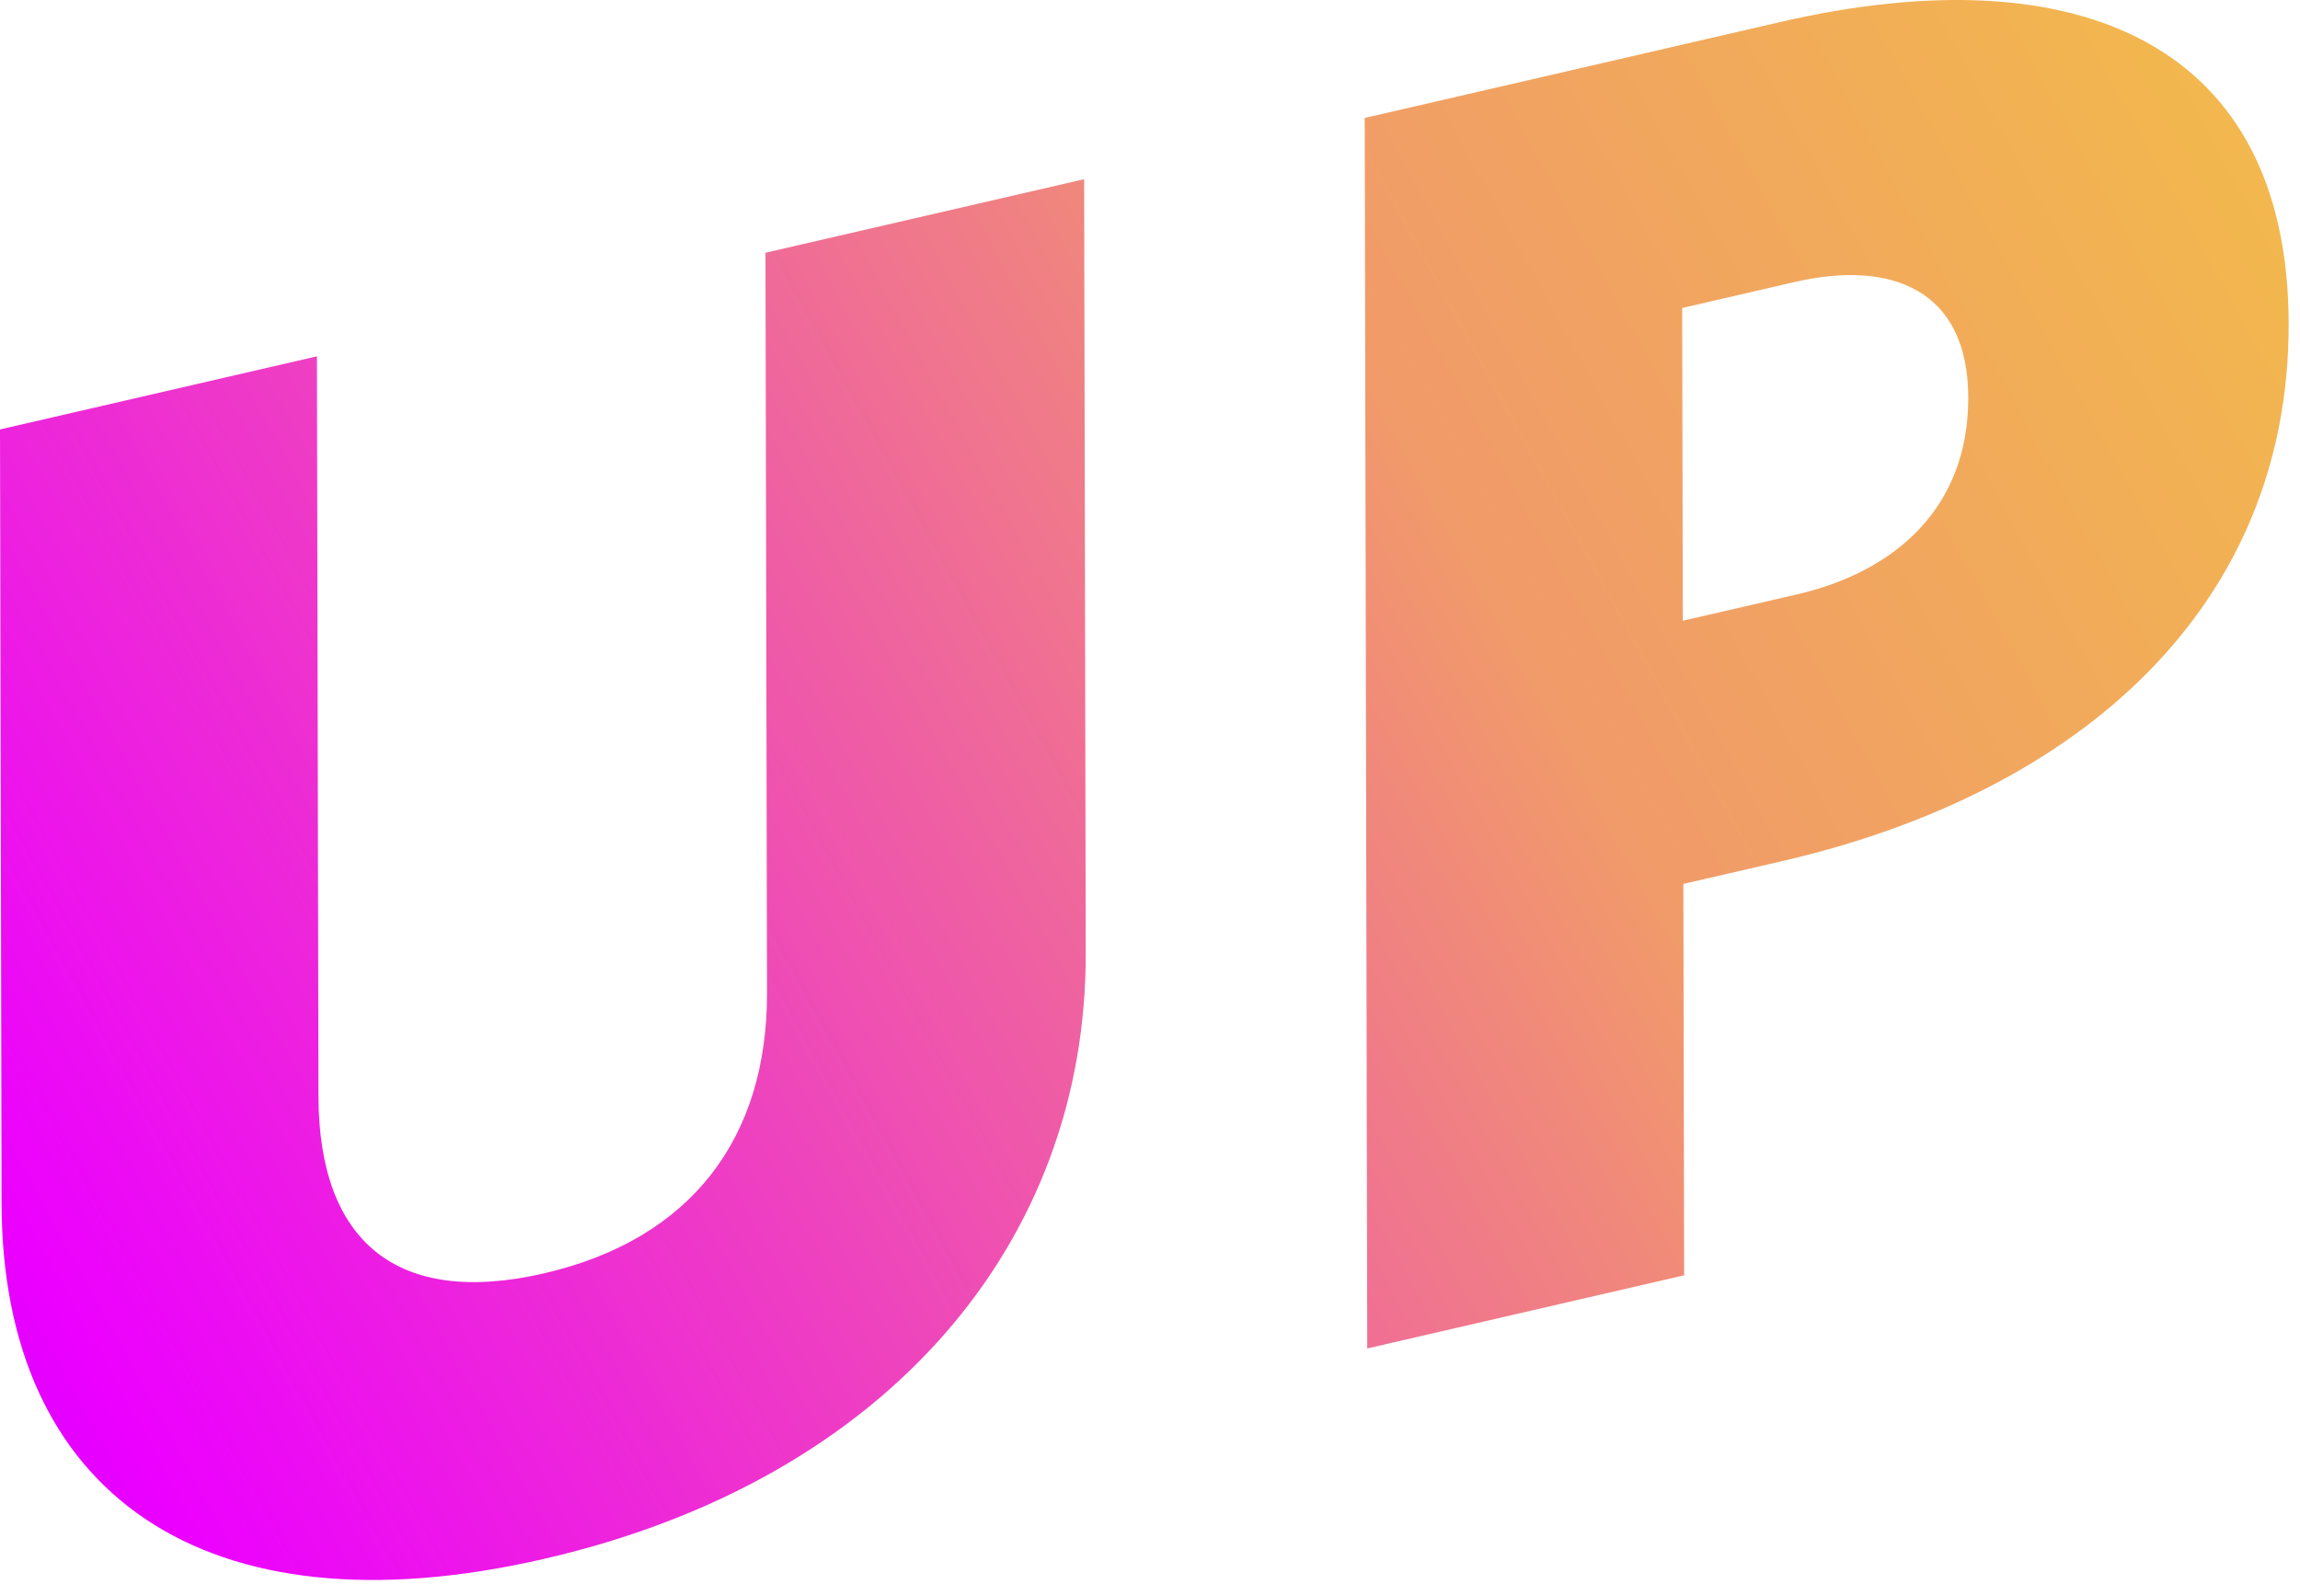
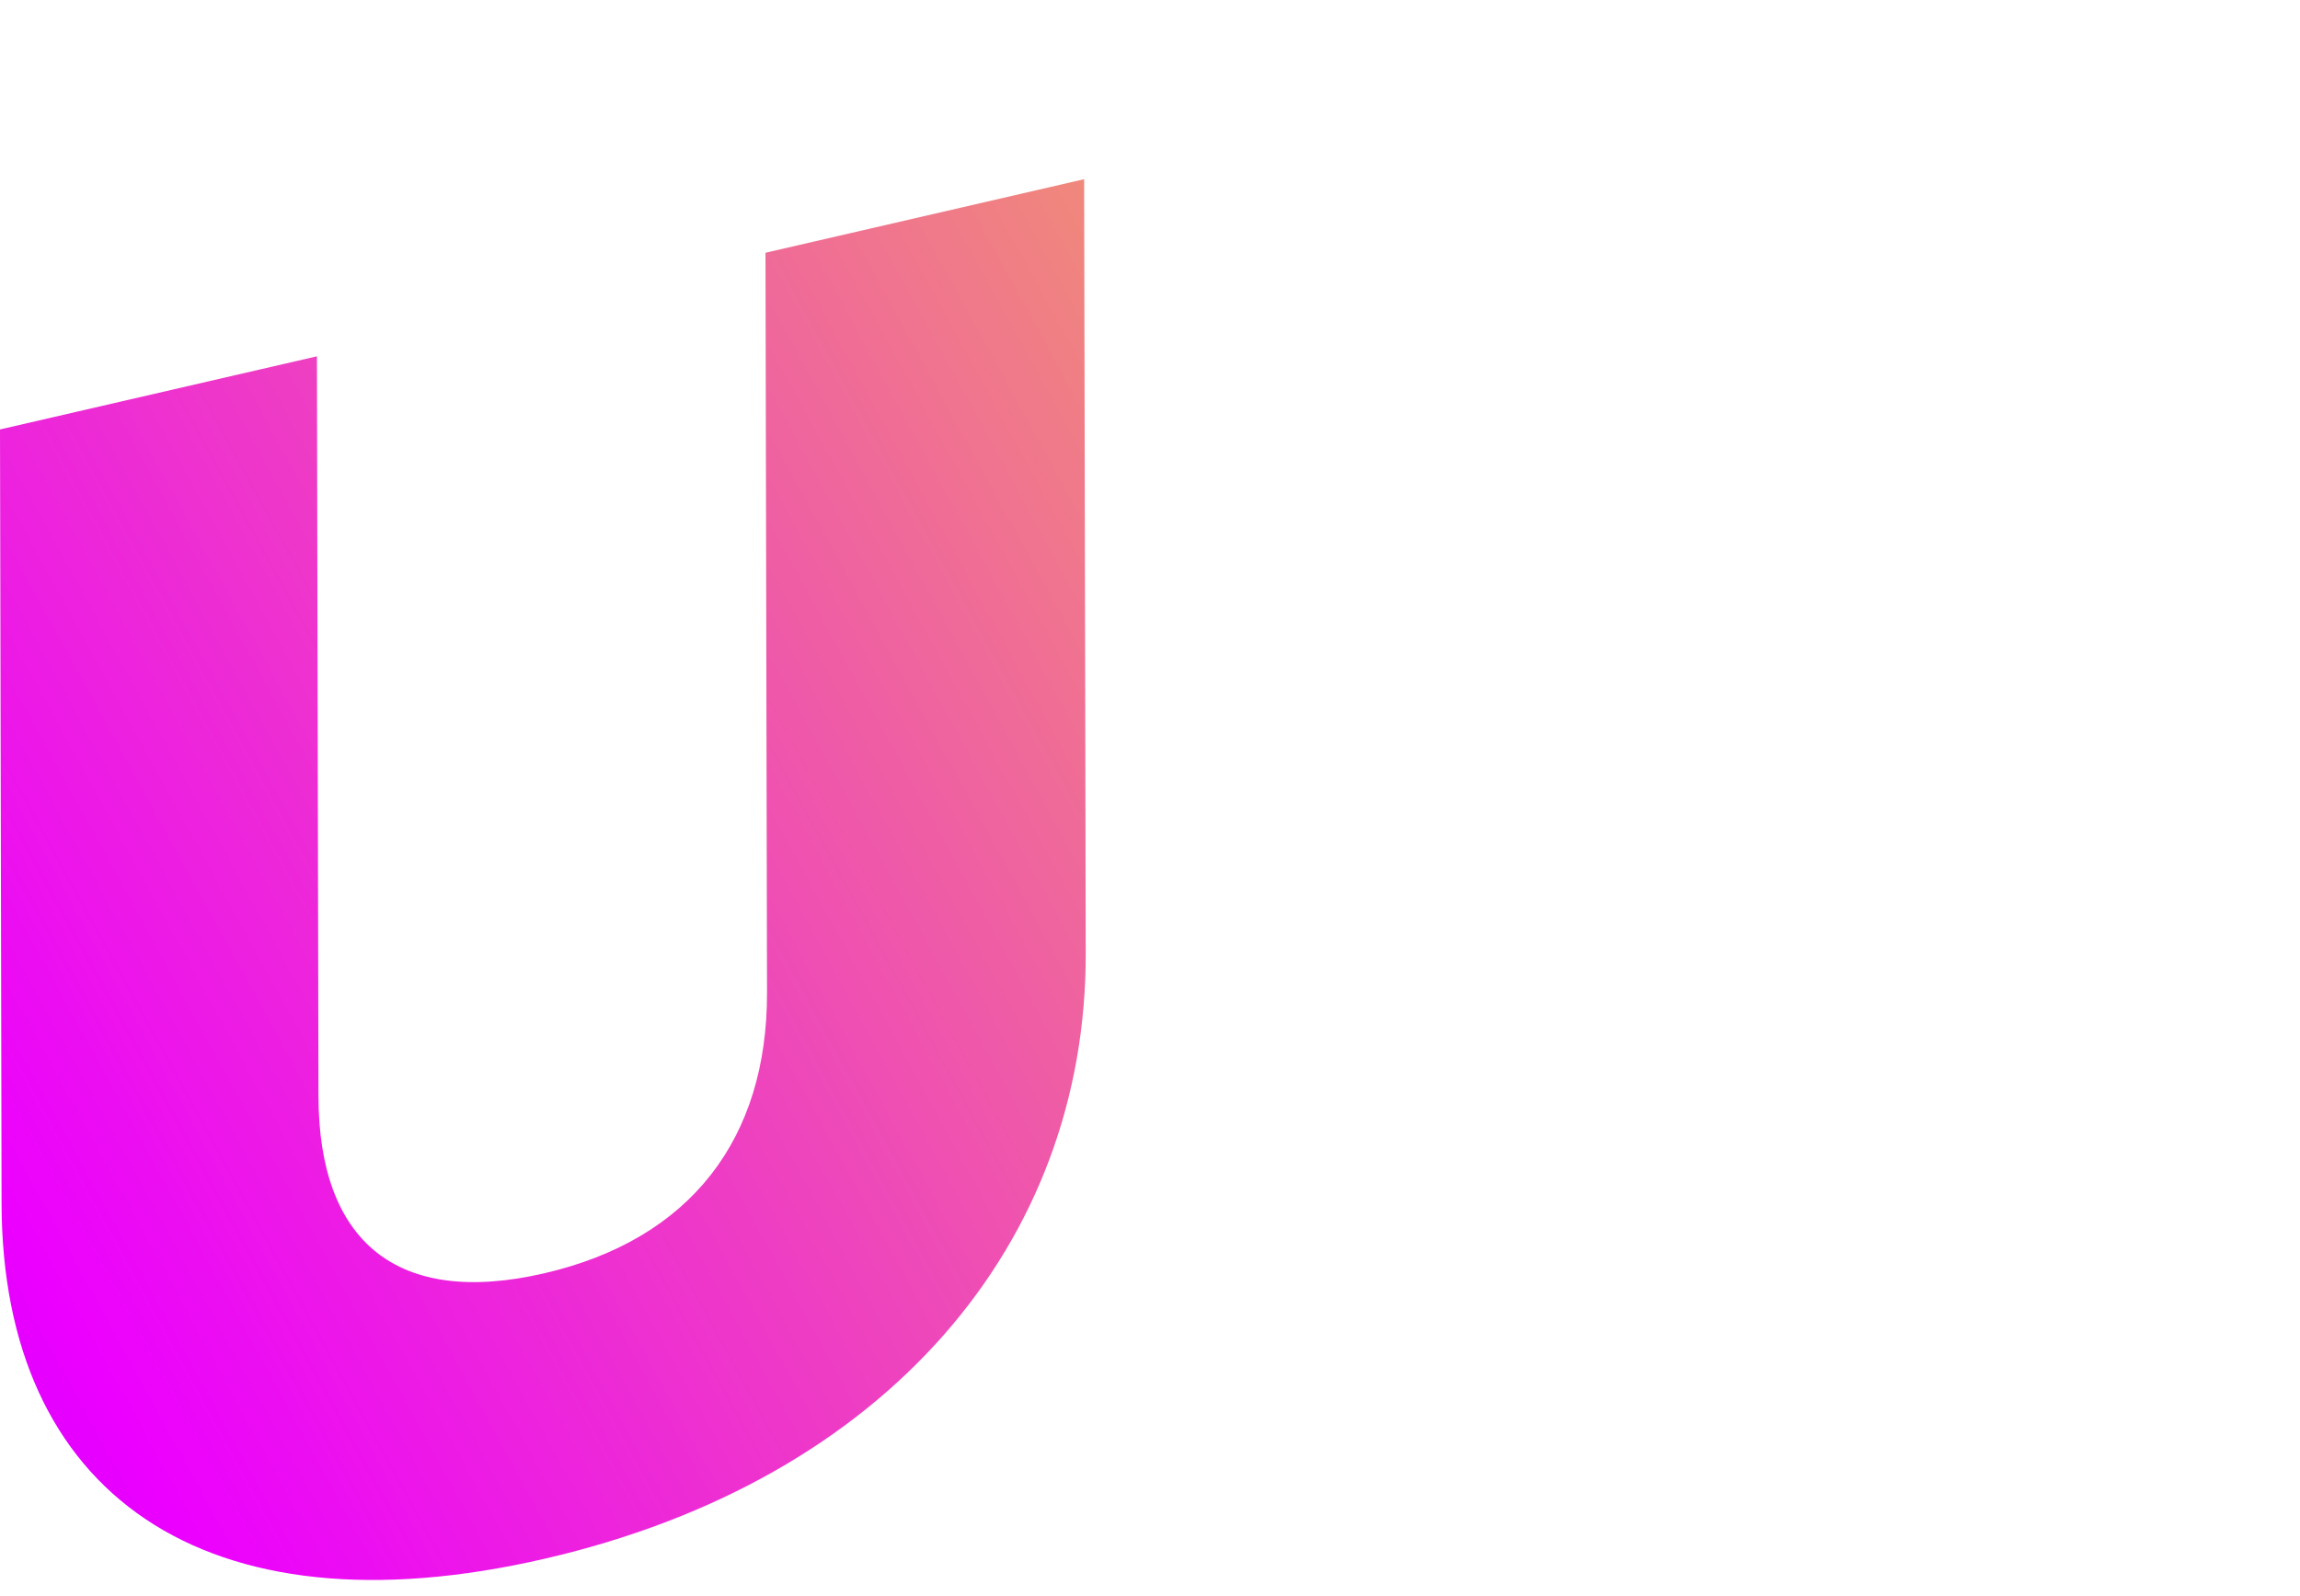
<svg xmlns="http://www.w3.org/2000/svg" width="134" height="93" viewBox="0 0 134 93" fill="none">
  <path d="M63.256 55.552C63.29 72.38 51.71 86.213 31.732 90.825C11.855 95.414 0.127 86.963 0.092 70.133L0 25.023L18.465 20.761L18.554 63.88C18.571 72.344 23.122 76.175 31.698 74.195C40.274 72.215 44.704 66.311 44.687 57.846L44.598 14.727L63.163 10.441L63.256 55.552Z" fill="url(#paint0_linear_86_2227)" />
-   <path d="M98.074 51.504L98.121 74.309L79.657 78.572L79.51 6.873L103.726 1.282C121.182 -2.748 133.306 2.622 133.339 18.854C133.373 35.285 121.282 46.146 103.826 50.176L98.074 51.504ZM98.006 17.945L98.043 36.169L104.703 34.632C110.352 33.327 114.686 29.636 114.673 23.164C114.66 16.89 110.215 15.127 104.564 16.431L98.006 17.945Z" fill="url(#paint1_linear_86_2227)" />
  <defs>
    <linearGradient id="paint0_linear_86_2227" x1="237.804" y1="-48.332" x2="-139.375" y2="158.509" gradientUnits="userSpaceOnUse">
      <stop offset="0.024" stop-color="#00EA0B" />
      <stop offset="0.262" stop-color="#F2BB4A" />
      <stop offset="0.396" stop-color="#F19A6A" />
      <stop offset="0.617" stop-color="#EC00FF" />
      <stop offset="0.853" stop-color="#0000FF" />
    </linearGradient>
    <linearGradient id="paint1_linear_86_2227" x1="243.337" y1="-33.893" x2="-133.842" y2="172.947" gradientUnits="userSpaceOnUse">
      <stop offset="0.024" stop-color="#00EA0B" />
      <stop offset="0.262" stop-color="#F2BB4A" />
      <stop offset="0.396" stop-color="#F19A6A" />
      <stop offset="0.617" stop-color="#EC00FF" />
      <stop offset="0.853" stop-color="#0000FF" />
    </linearGradient>
  </defs>
</svg>